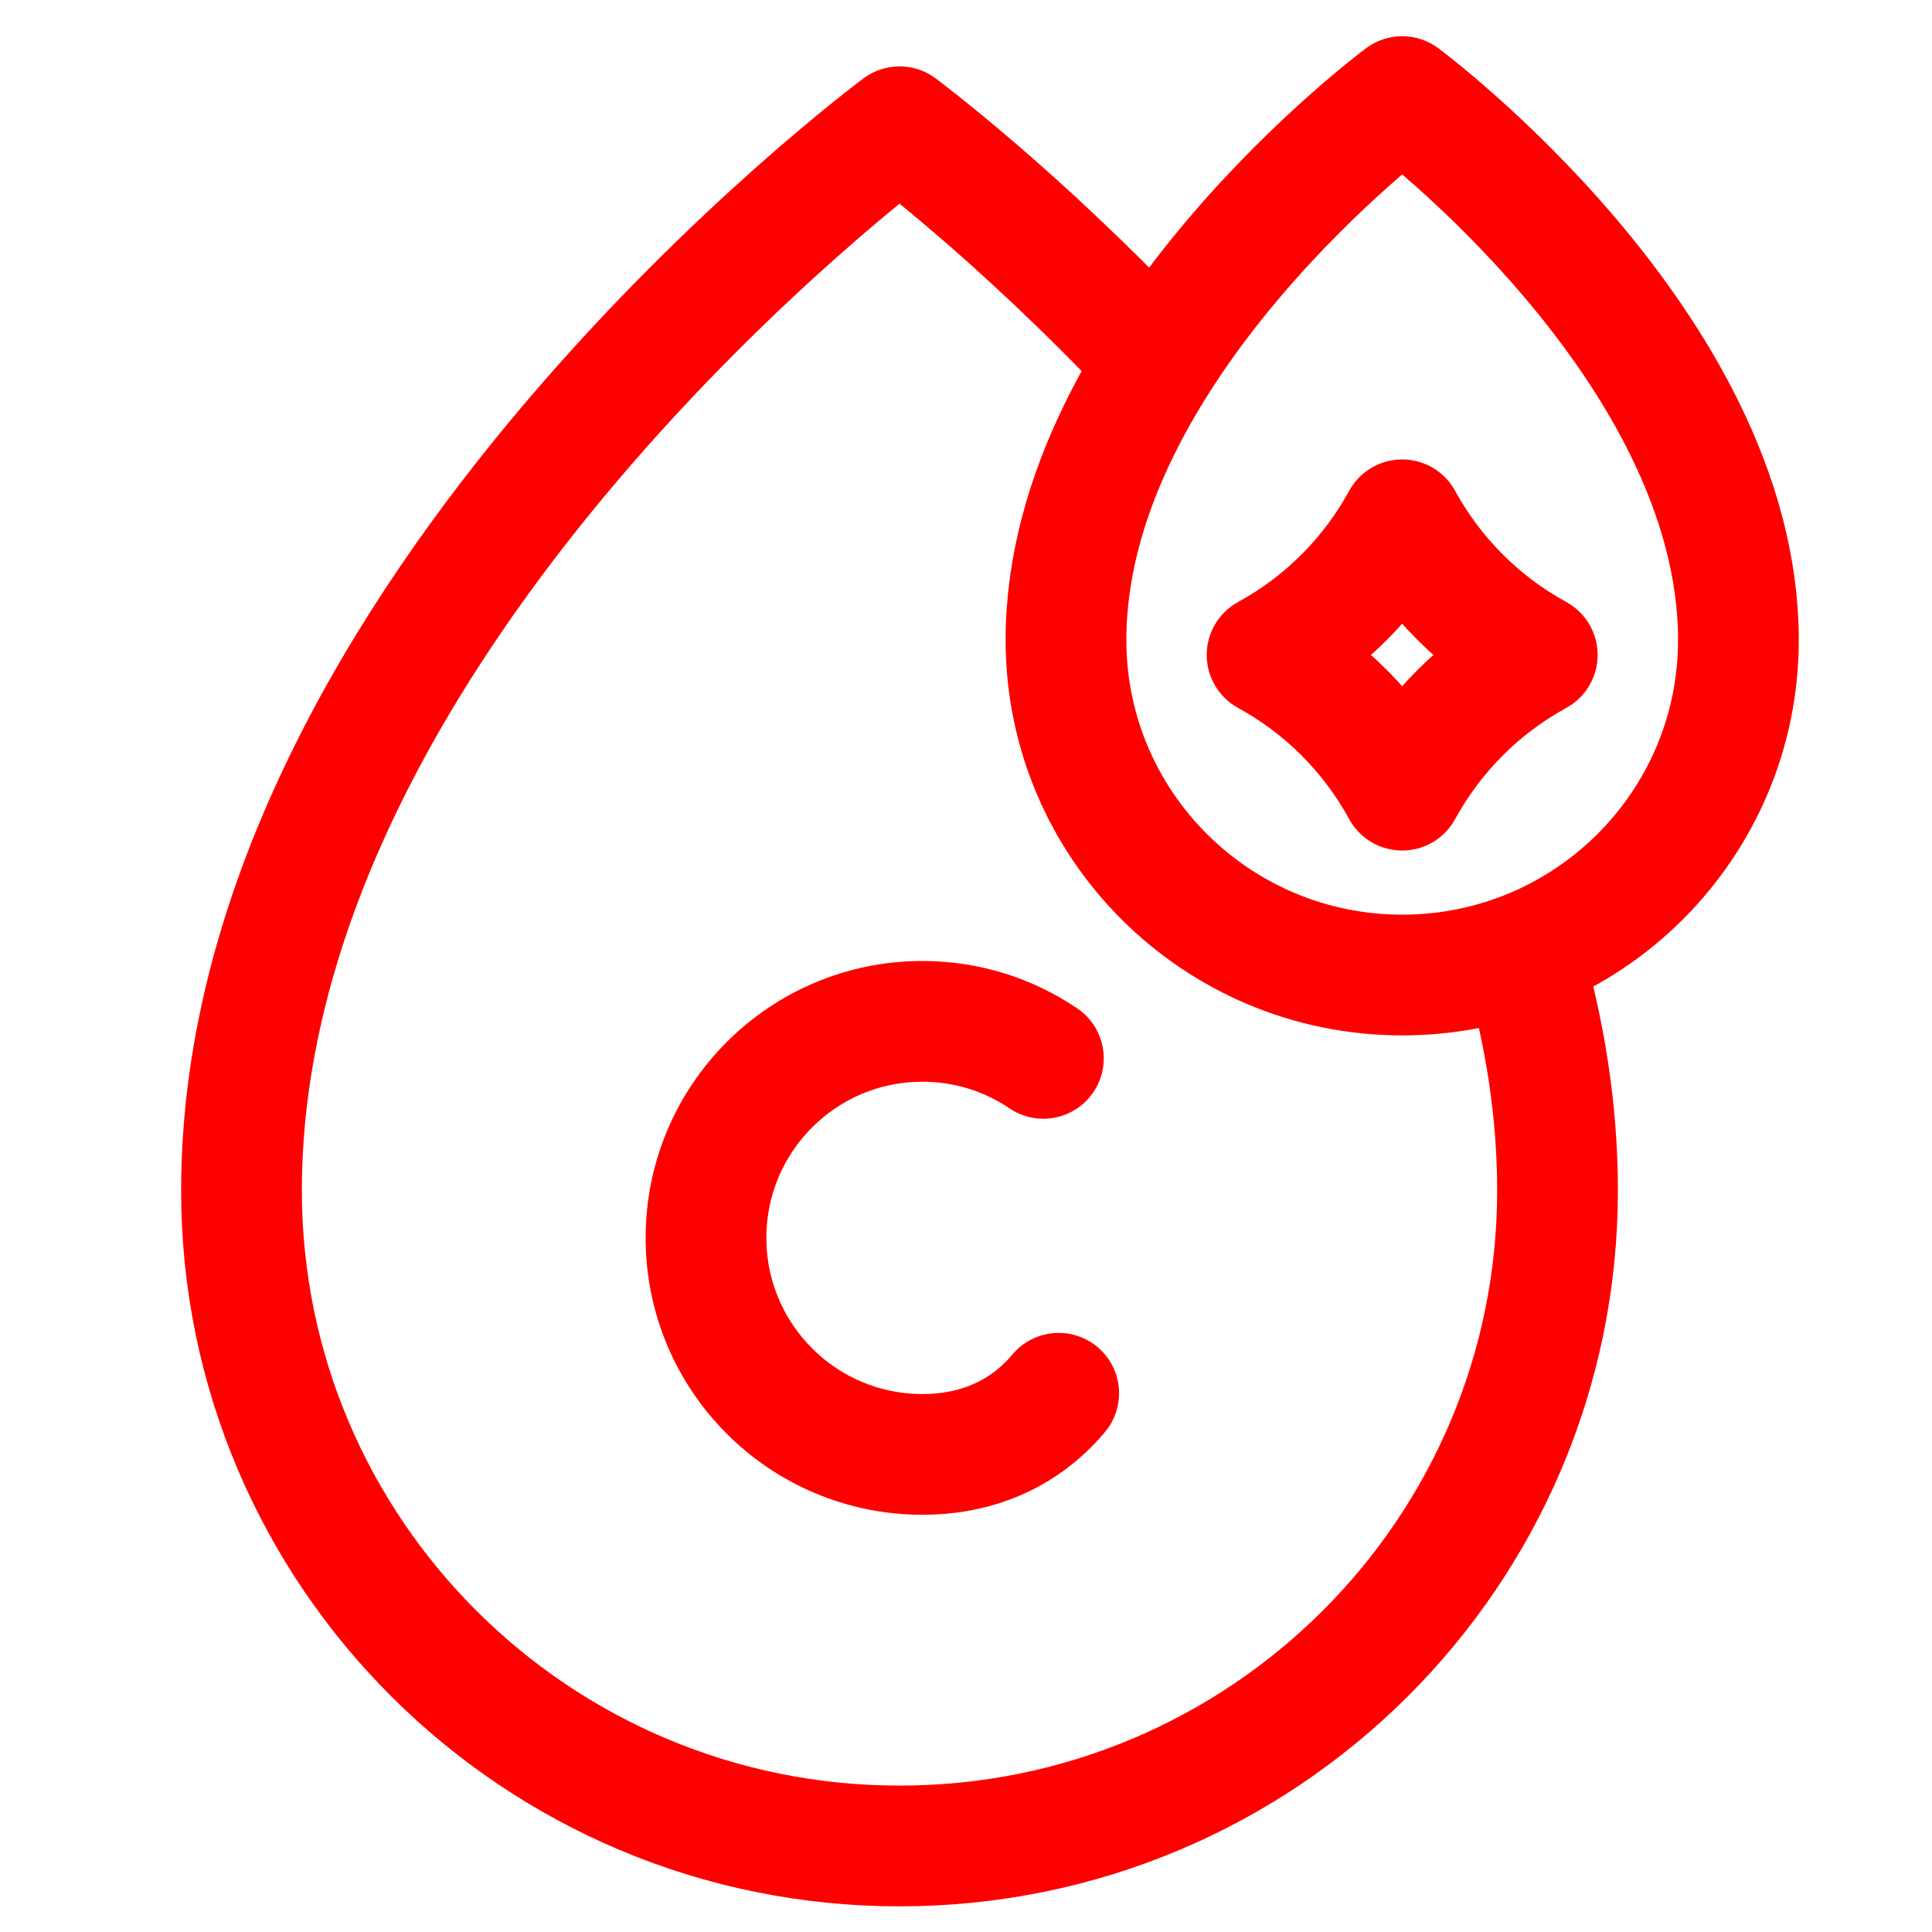
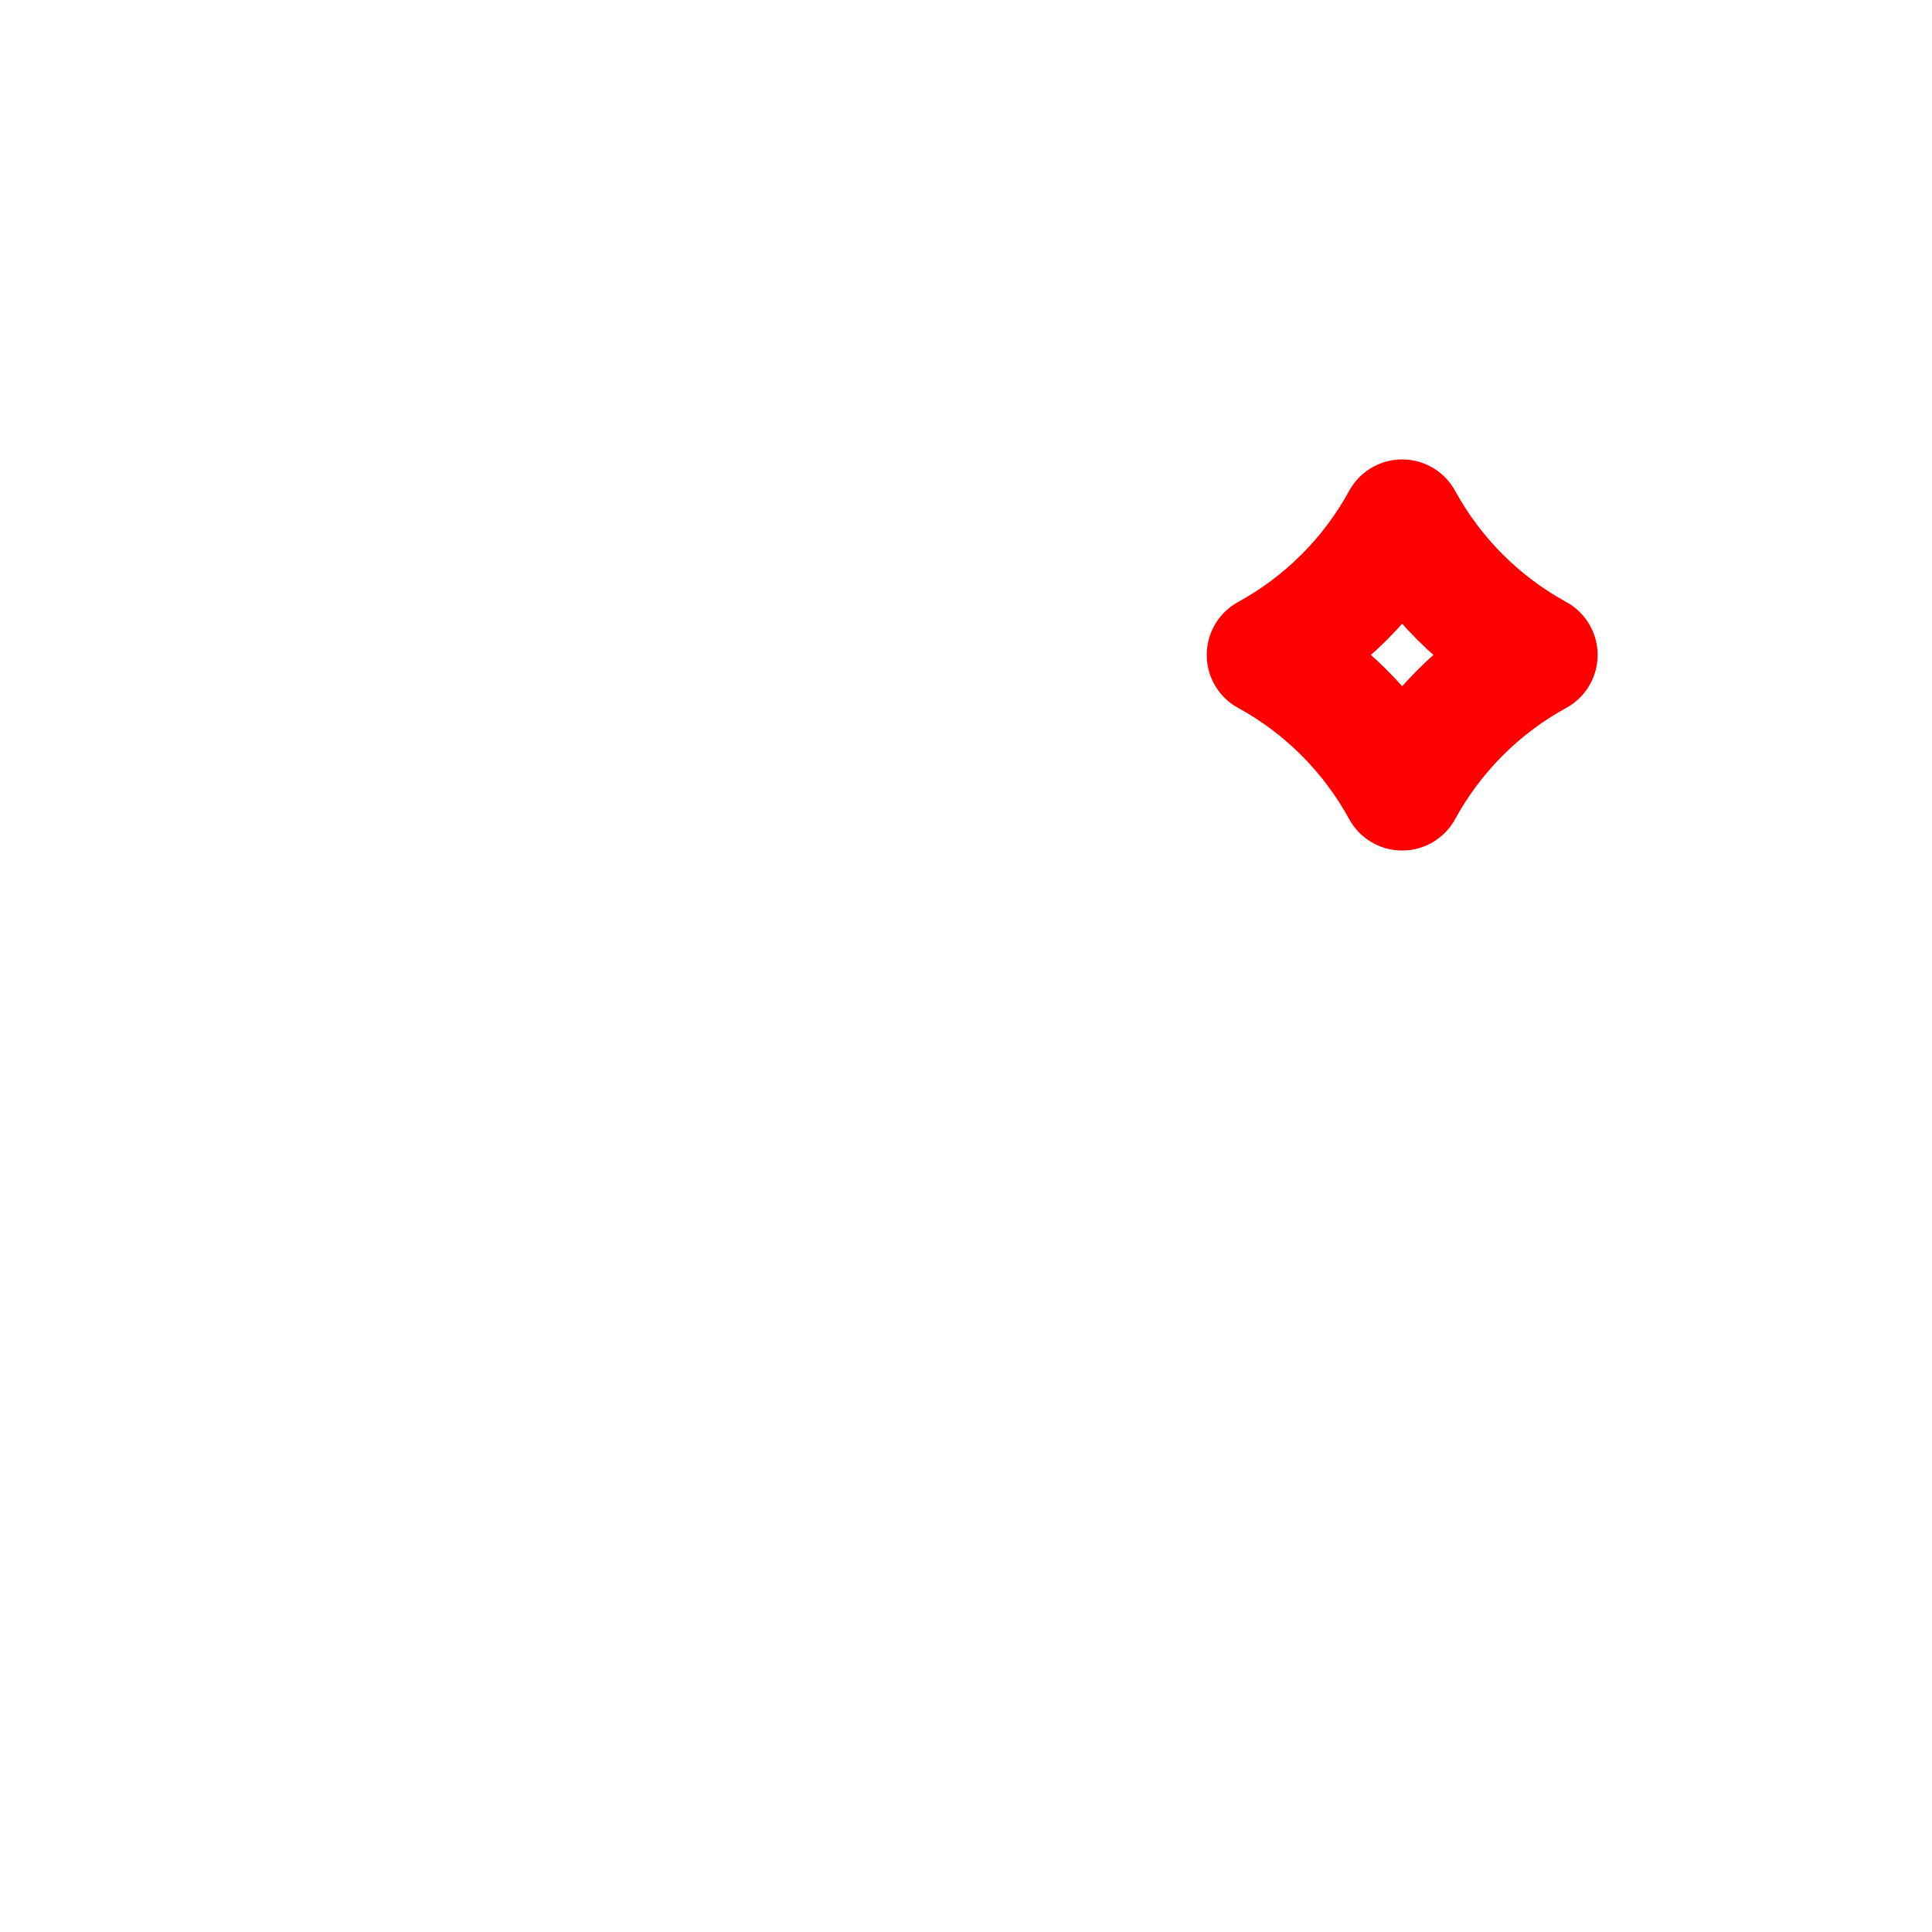
<svg xmlns="http://www.w3.org/2000/svg" width="40" height="40" viewBox="0 0 40 40" fill="none">
-   <path d="M21.602 21.912C20.887 21.428 20.025 21.146 19.097 21.146C16.623 21.146 14.617 23.153 14.617 25.629C14.617 28.105 16.623 30.112 19.097 30.112C20.102 30.112 20.928 29.781 21.555 29.222C21.685 29.106 21.806 28.981 21.919 28.846" stroke="#FF0000" stroke-width="2.5" stroke-miterlimit="10" stroke-linecap="round" stroke-linejoin="round" />
-   <path d="M31.539 19.833C31.987 21.388 32.247 23 32.247 24.647C32.247 32.142 26.148 38.219 18.624 38.219C11.1 38.219 5 32.142 5 24.647C5 12.729 18.624 2.625 18.624 2.625C18.624 2.625 21.063 4.434 23.878 7.425" stroke="#FF0000" stroke-width="2.5" stroke-miterlimit="10" stroke-linecap="round" stroke-linejoin="round" />
-   <path d="M35.992 13.252C35.992 17.082 32.876 20.187 29.031 20.187C25.187 20.187 22.07 17.082 22.07 13.252C22.07 7.163 29.031 2 29.031 2C29.031 2 35.992 7.163 35.992 13.252Z" stroke="#FF0000" stroke-width="2.5" stroke-miterlimit="10" stroke-linecap="round" stroke-linejoin="round" />
  <path d="M31.827 13.56C30.646 14.206 29.676 15.178 29.03 16.359C28.385 15.178 27.415 14.206 26.234 13.56C27.415 12.914 28.385 11.943 29.03 10.762C29.676 11.943 30.646 12.914 31.827 13.56Z" stroke="#FF0000" stroke-width="2.5" stroke-miterlimit="10" stroke-linecap="round" stroke-linejoin="round" />
</svg>